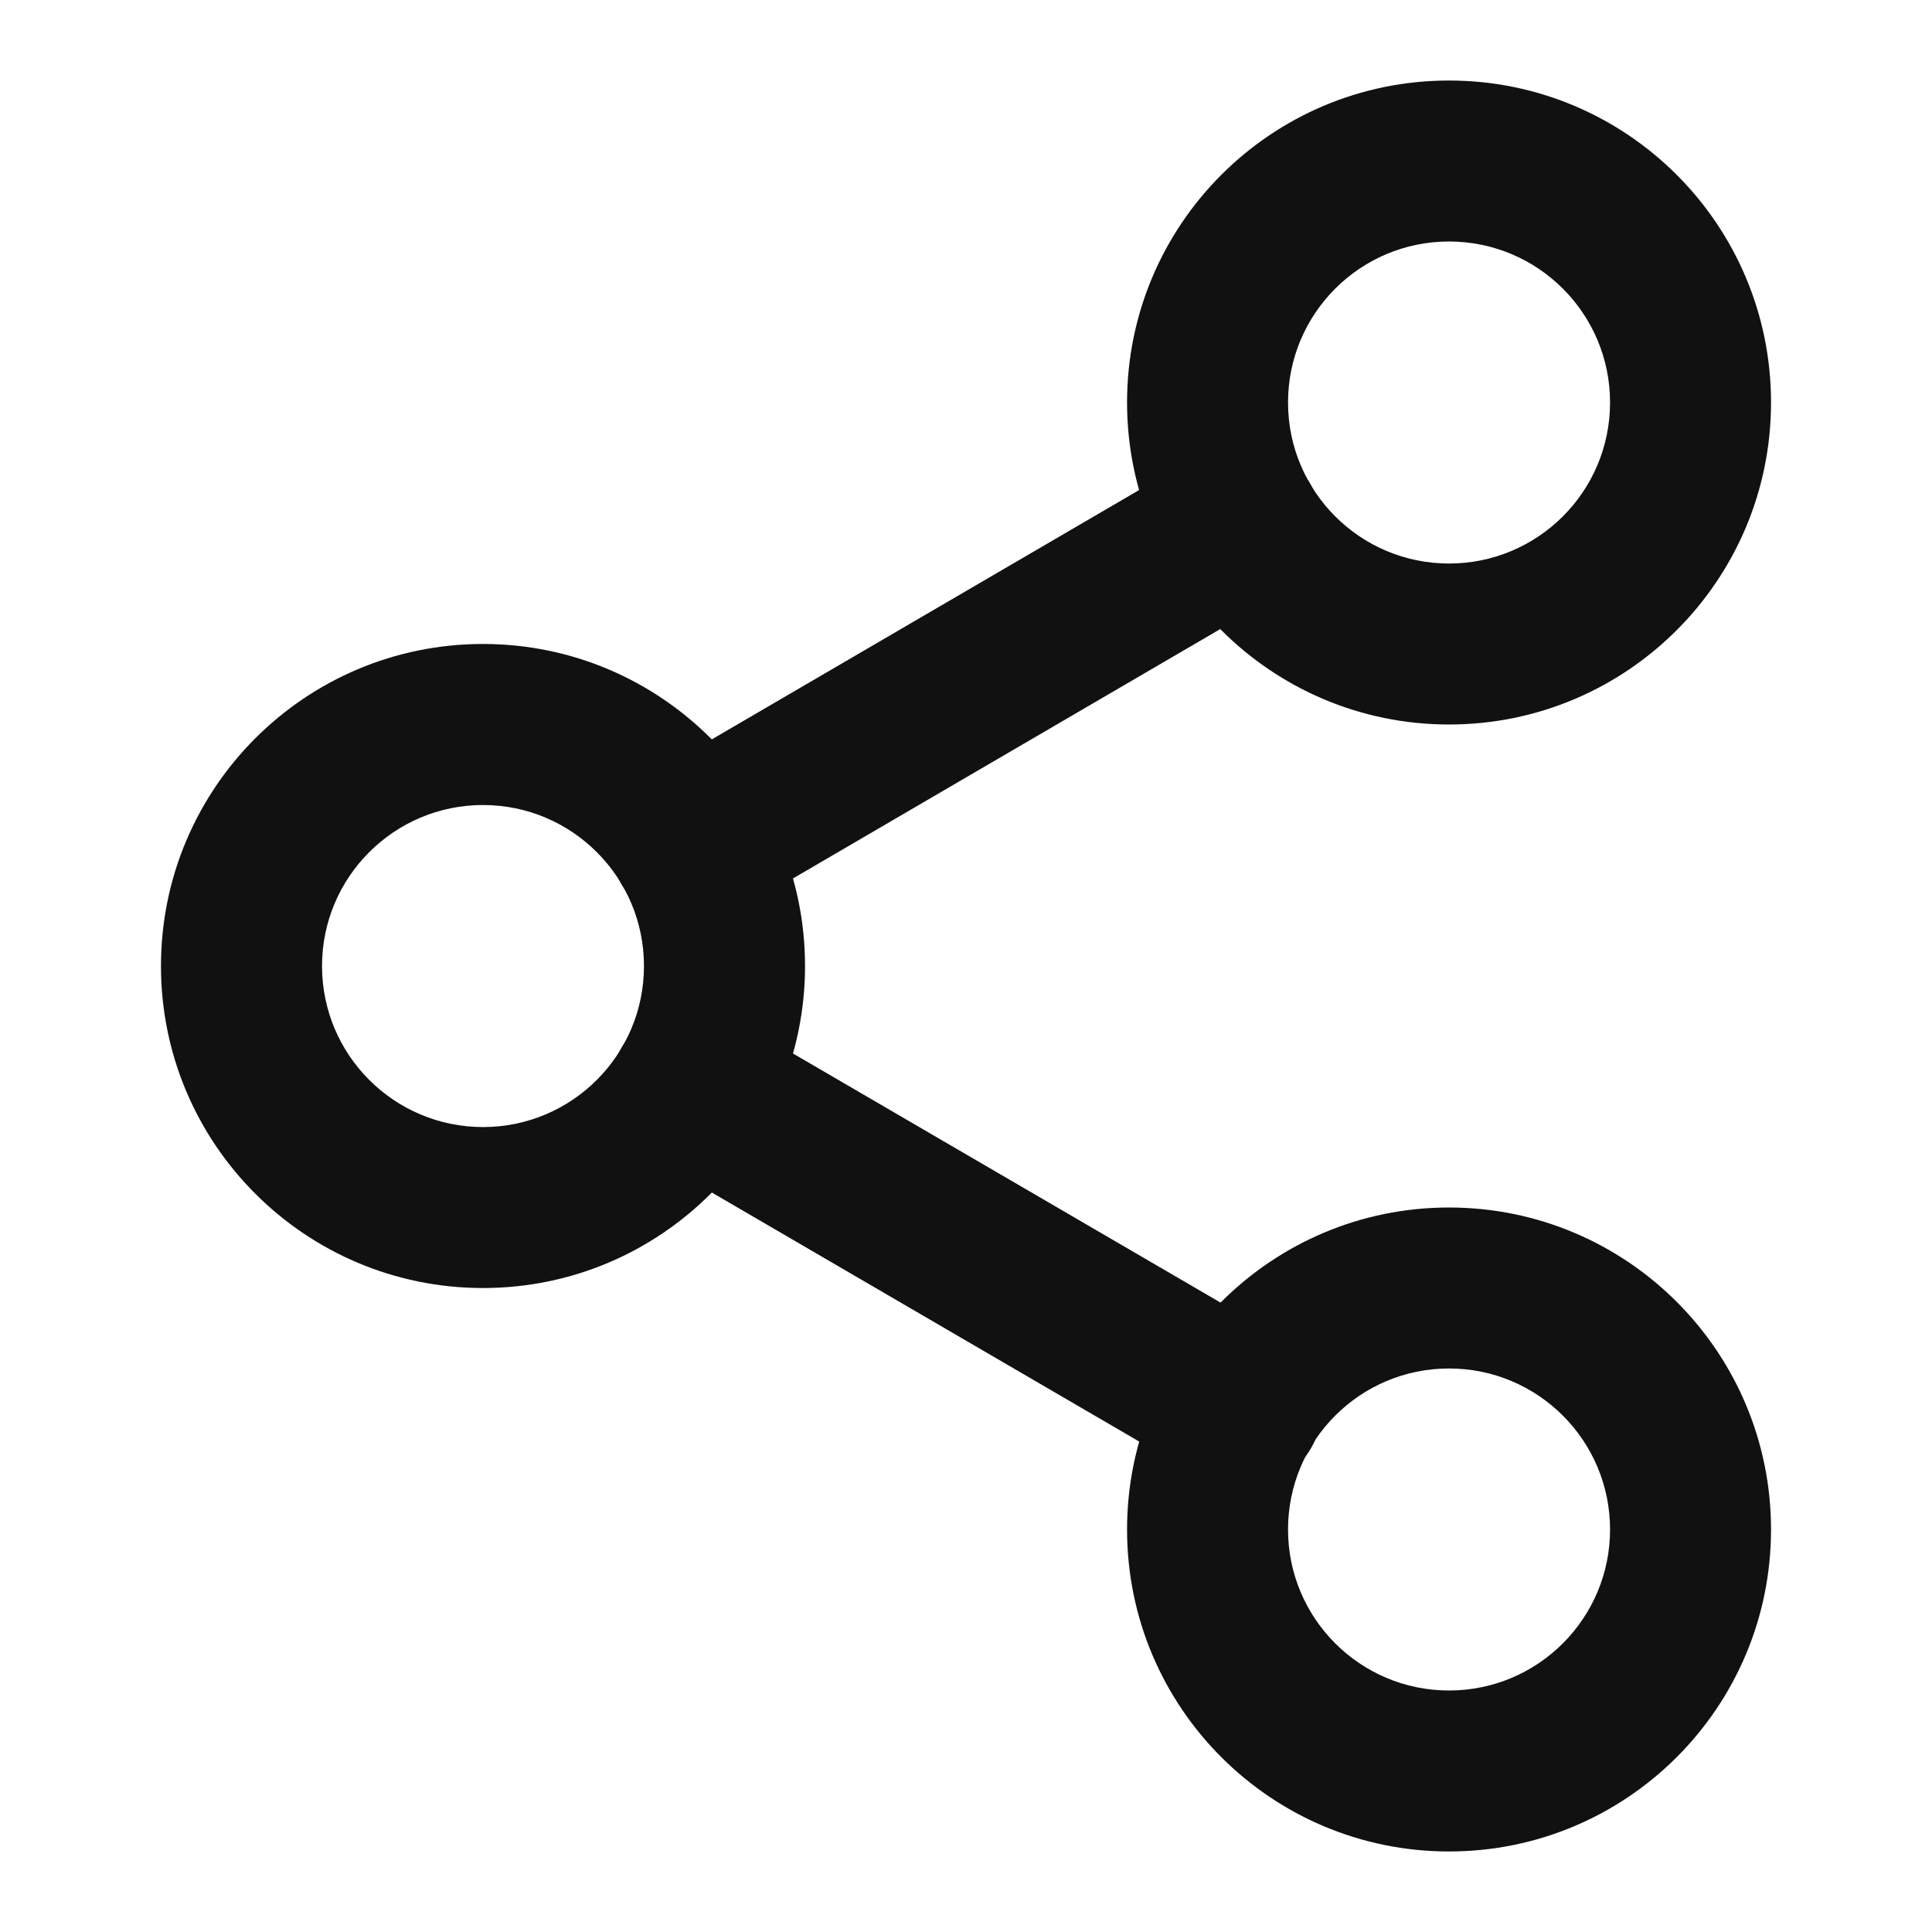
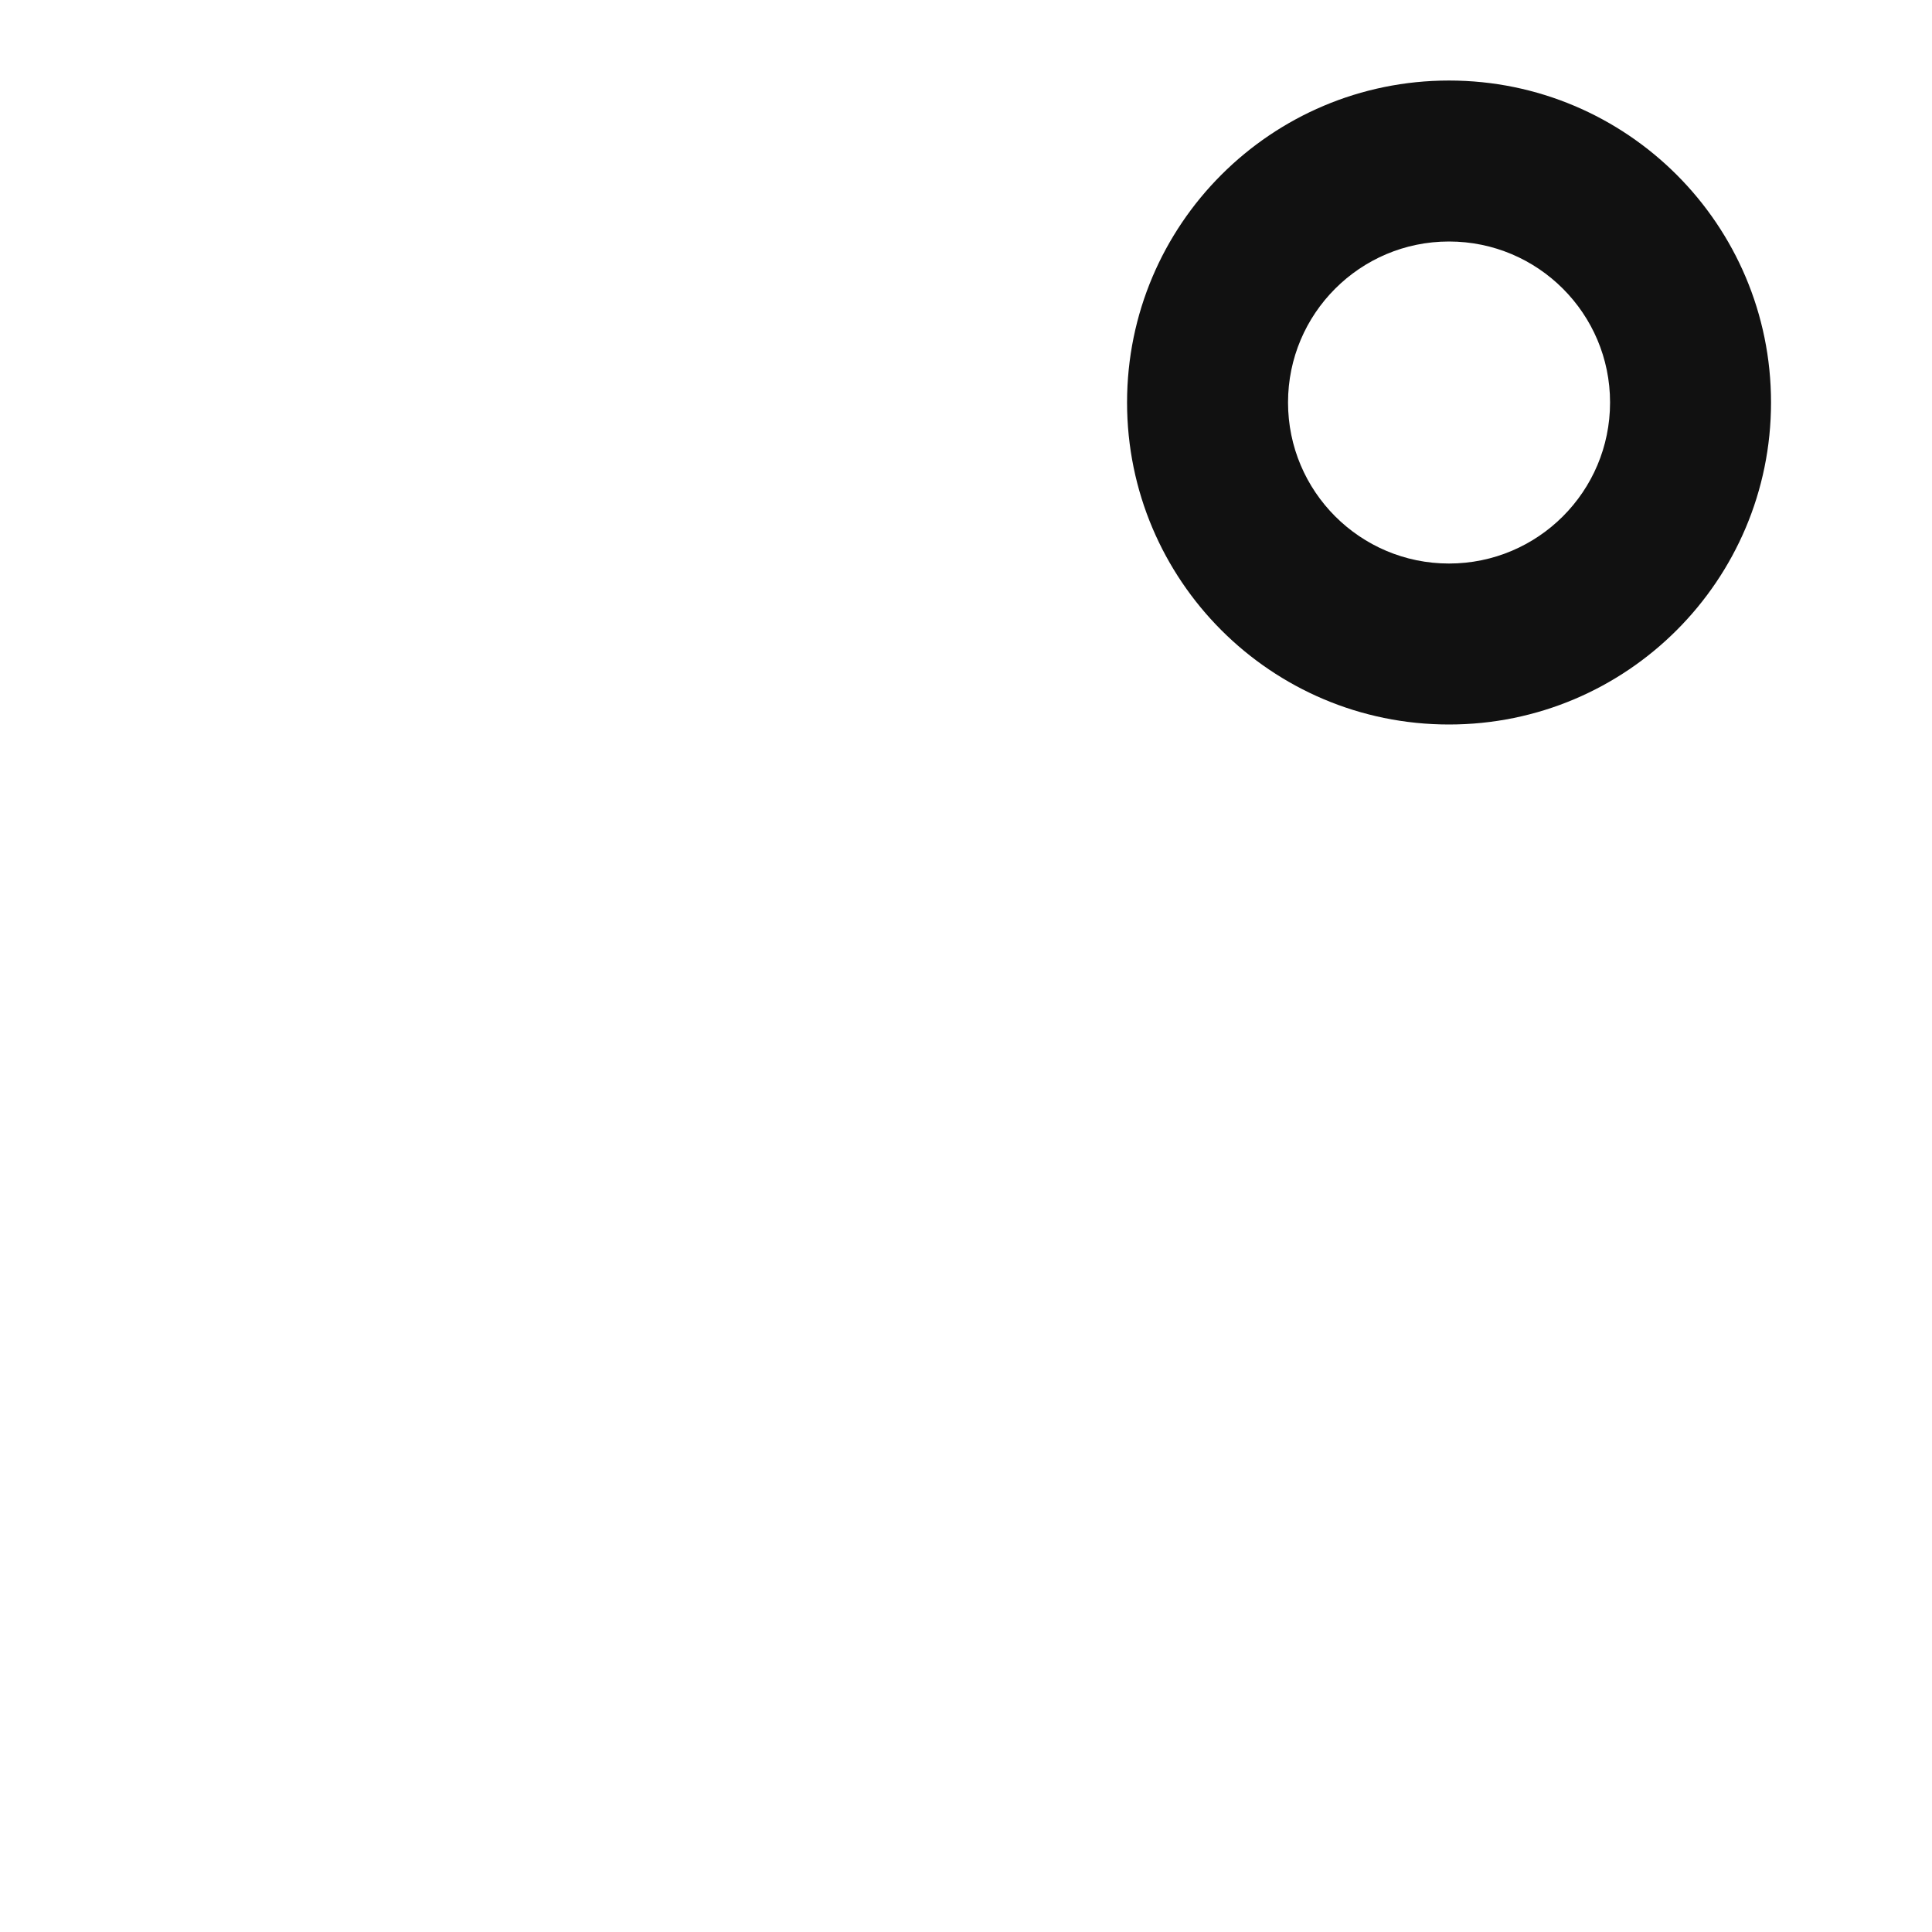
<svg xmlns="http://www.w3.org/2000/svg" width="22" height="22" viewBox="0 0 22 22" fill="none">
  <g id="share-2">
    <path id="Vector (Stroke)" fill-rule="evenodd" clip-rule="evenodd" d="M16.5 2.75C15.488 2.75 14.667 3.571 14.667 4.583C14.667 5.596 15.488 6.417 16.5 6.417C17.513 6.417 18.334 5.596 18.334 4.583C18.334 3.571 17.513 2.75 16.5 2.75ZM12.834 4.583C12.834 2.558 14.475 0.917 16.5 0.917C18.525 0.917 20.167 2.558 20.167 4.583C20.167 6.608 18.525 8.25 16.5 8.25C14.475 8.25 12.834 6.608 12.834 4.583Z" fill="#111111" />
-     <path id="Vector (Stroke)_2" fill-rule="evenodd" clip-rule="evenodd" d="M5.5 9.167C4.488 9.167 3.667 9.988 3.667 11C3.667 12.013 4.488 12.834 5.5 12.834C6.513 12.834 7.333 12.013 7.333 11C7.333 9.988 6.513 9.167 5.5 9.167ZM1.833 11C1.833 8.975 3.475 7.333 5.5 7.333C7.525 7.333 9.167 8.975 9.167 11C9.167 13.025 7.525 14.667 5.5 14.667C3.475 14.667 1.833 13.025 1.833 11Z" fill="#111111" />
-     <path id="Vector (Stroke)_3" fill-rule="evenodd" clip-rule="evenodd" d="M16.5 15.583C15.488 15.583 14.667 16.404 14.667 17.417C14.667 18.429 15.488 19.25 16.5 19.25C17.513 19.25 18.334 18.429 18.334 17.417C18.334 16.404 17.513 15.583 16.5 15.583ZM12.834 17.417C12.834 15.392 14.475 13.75 16.5 13.75C18.525 13.75 20.167 15.392 20.167 17.417C20.167 19.442 18.525 21.083 16.5 21.083C14.475 21.083 12.834 19.442 12.834 17.417Z" fill="#111111" />
-     <path id="Vector (Stroke)_4" fill-rule="evenodd" clip-rule="evenodd" d="M7.082 11.923C7.337 11.485 7.898 11.337 8.336 11.592L14.597 15.24C15.034 15.495 15.182 16.056 14.927 16.494C14.672 16.931 14.111 17.079 13.674 16.824L7.413 13.176C6.975 12.921 6.827 12.36 7.082 11.923Z" fill="#111111" />
-     <path id="Vector (Stroke)_5" fill-rule="evenodd" clip-rule="evenodd" d="M14.918 5.506C15.173 5.943 15.025 6.504 14.588 6.759L8.336 10.408C7.899 10.663 7.338 10.515 7.083 10.078C6.827 9.641 6.975 9.079 7.412 8.824L13.664 5.176C14.101 4.921 14.662 5.068 14.918 5.506Z" fill="#111111" />
  </g>
</svg>